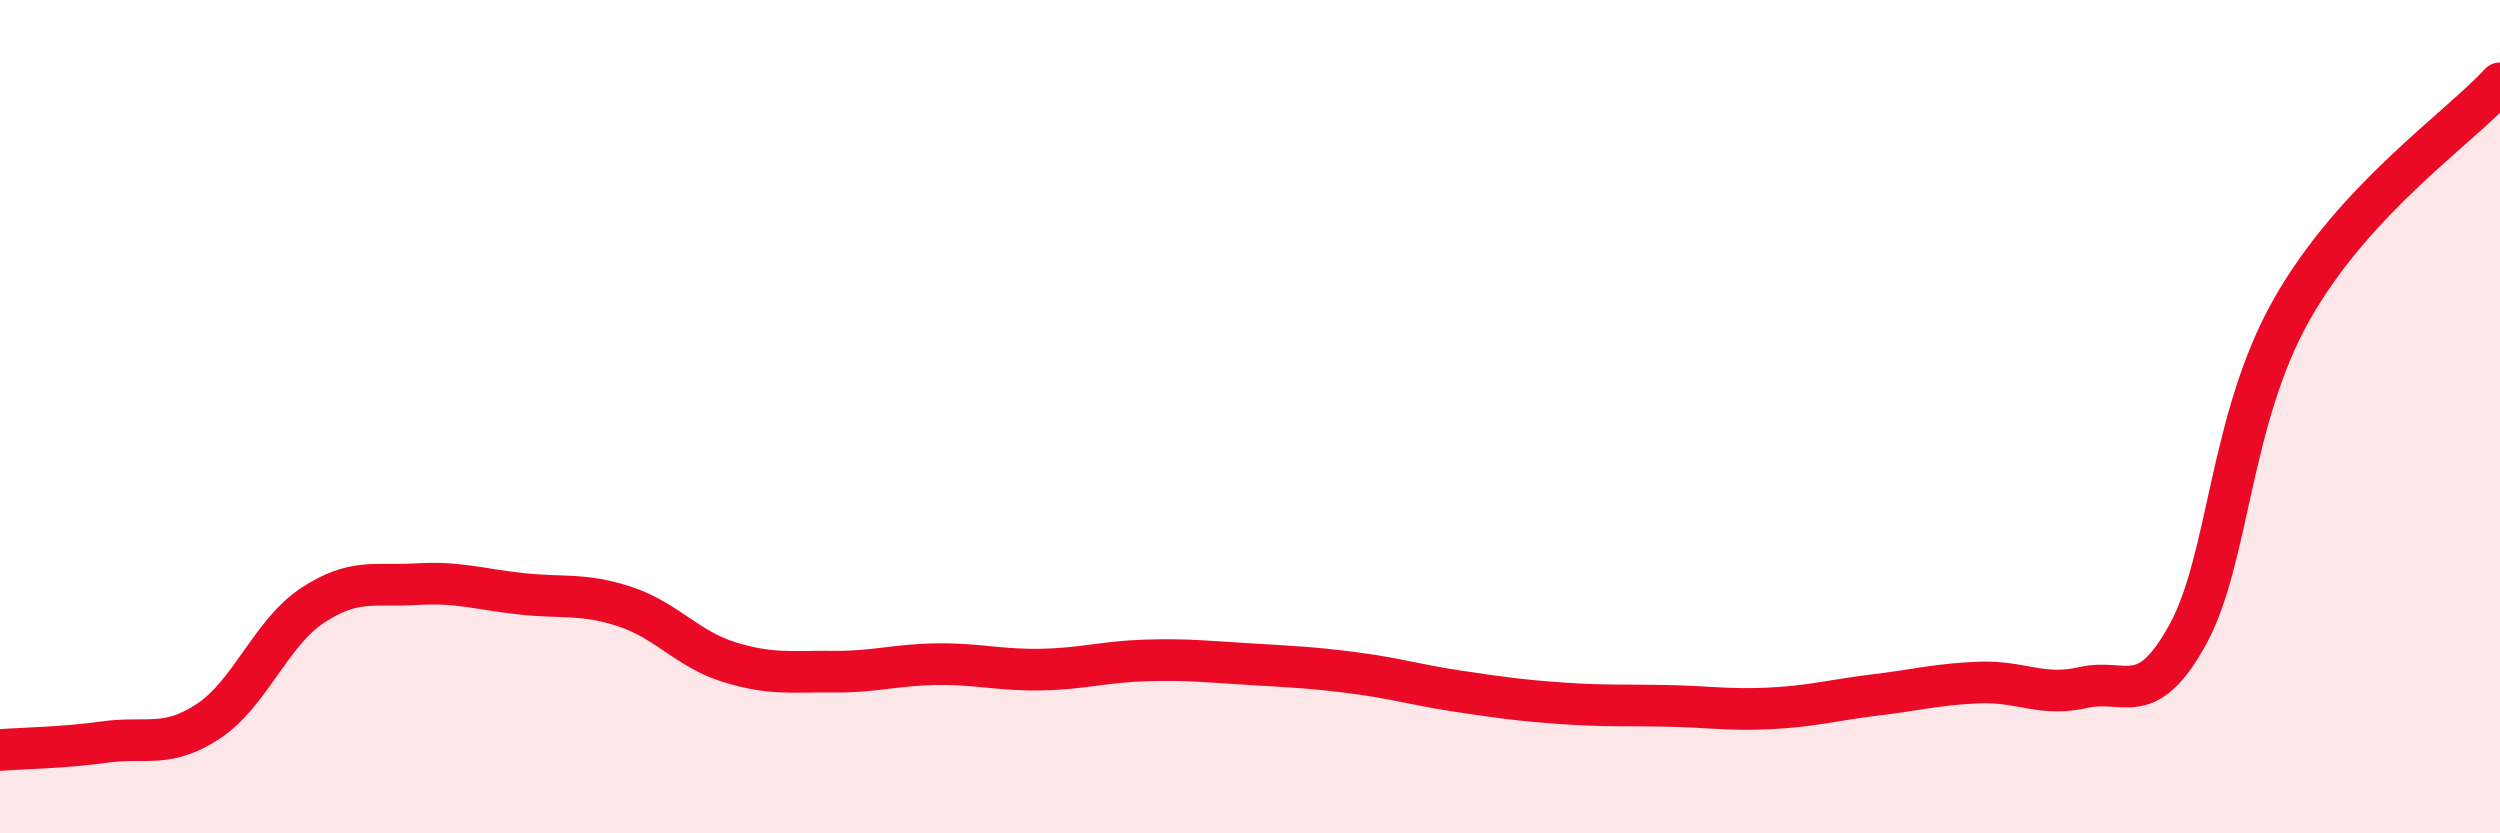
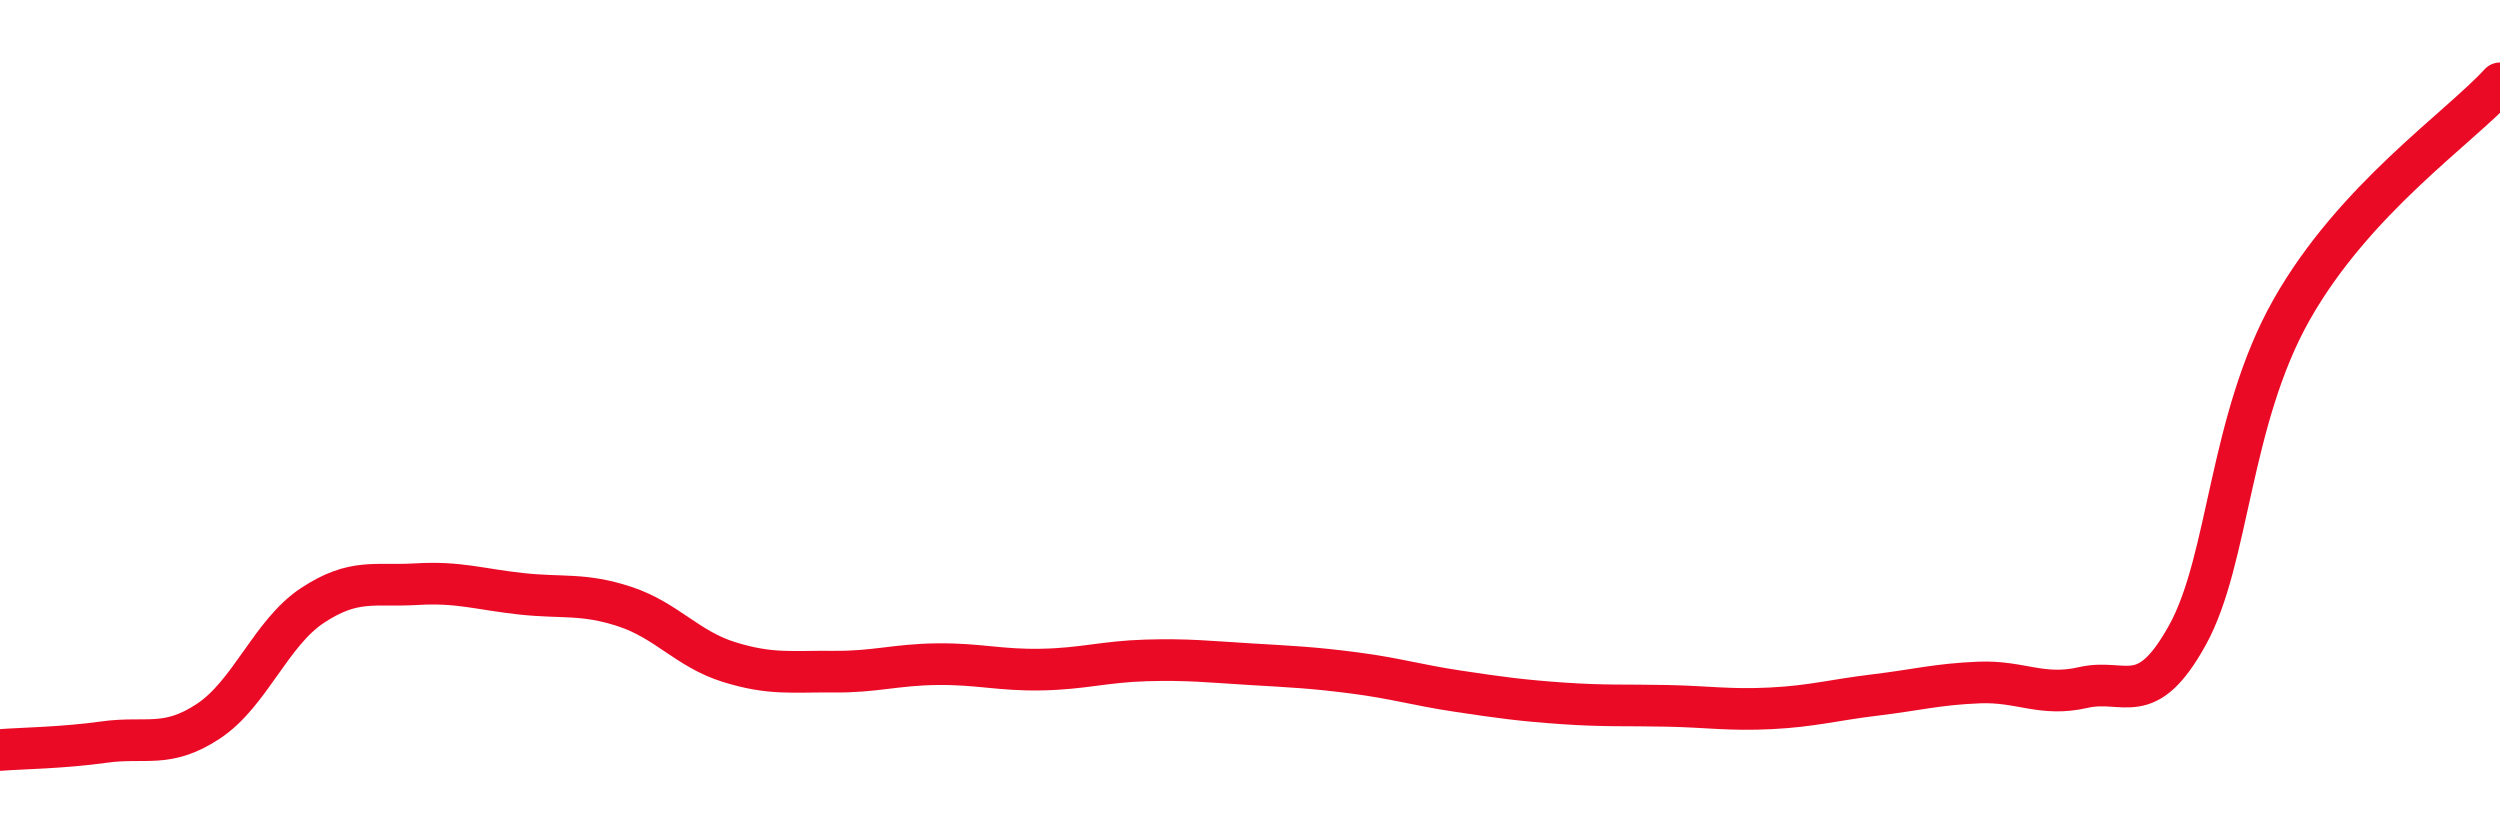
<svg xmlns="http://www.w3.org/2000/svg" width="60" height="20" viewBox="0 0 60 20">
-   <path d="M 0,18 C 0.5,17.96 1.5,17.95 2.5,17.81 C 3.5,17.67 4,17.97 5,17.31 C 6,16.65 6.5,15.19 7.5,14.53 C 8.5,13.87 9,14.08 10,14.02 C 11,13.96 11.5,14.14 12.5,14.25 C 13.5,14.36 14,14.23 15,14.56 C 16,14.89 16.5,15.58 17.5,15.89 C 18.5,16.2 19,16.11 20,16.12 C 21,16.13 21.5,15.95 22.5,15.94 C 23.5,15.93 24,16.09 25,16.07 C 26,16.05 26.5,15.88 27.5,15.85 C 28.5,15.82 29,15.88 30,15.94 C 31,16 31.5,16.02 32.5,16.15 C 33.5,16.28 34,16.44 35,16.59 C 36,16.74 36.5,16.81 37.5,16.88 C 38.5,16.95 39,16.92 40,16.94 C 41,16.96 41.5,17.05 42.5,17 C 43.5,16.95 44,16.8 45,16.68 C 46,16.56 46.5,16.42 47.5,16.38 C 48.5,16.34 49,16.73 50,16.5 C 51,16.27 51.5,17.05 52.5,15.24 C 53.5,13.43 53.5,10.08 55,7.43 C 56.5,4.78 59,3.09 60,2L60 20L0 20Z" fill="#EB0A25" opacity="0.1" stroke-linecap="round" stroke-linejoin="round" />
  <path d="M 0,18 C 0.5,17.96 1.5,17.95 2.5,17.81 C 3.5,17.67 4,17.97 5,17.31 C 6,16.65 6.5,15.19 7.5,14.53 C 8.5,13.87 9,14.08 10,14.02 C 11,13.96 11.5,14.14 12.5,14.25 C 13.5,14.36 14,14.23 15,14.56 C 16,14.89 16.5,15.58 17.5,15.89 C 18.5,16.2 19,16.11 20,16.12 C 21,16.13 21.5,15.95 22.5,15.94 C 23.5,15.93 24,16.09 25,16.07 C 26,16.05 26.5,15.88 27.5,15.85 C 28.5,15.82 29,15.88 30,15.94 C 31,16 31.5,16.02 32.5,16.15 C 33.5,16.28 34,16.44 35,16.59 C 36,16.74 36.5,16.81 37.5,16.88 C 38.5,16.95 39,16.92 40,16.94 C 41,16.96 41.5,17.05 42.5,17 C 43.5,16.95 44,16.8 45,16.68 C 46,16.56 46.5,16.42 47.5,16.38 C 48.5,16.34 49,16.73 50,16.5 C 51,16.27 51.5,17.05 52.5,15.24 C 53.5,13.43 53.5,10.08 55,7.43 C 56.5,4.78 59,3.09 60,2" stroke="#EB0A25" stroke-width="1" fill="none" stroke-linecap="round" stroke-linejoin="round" />
</svg>